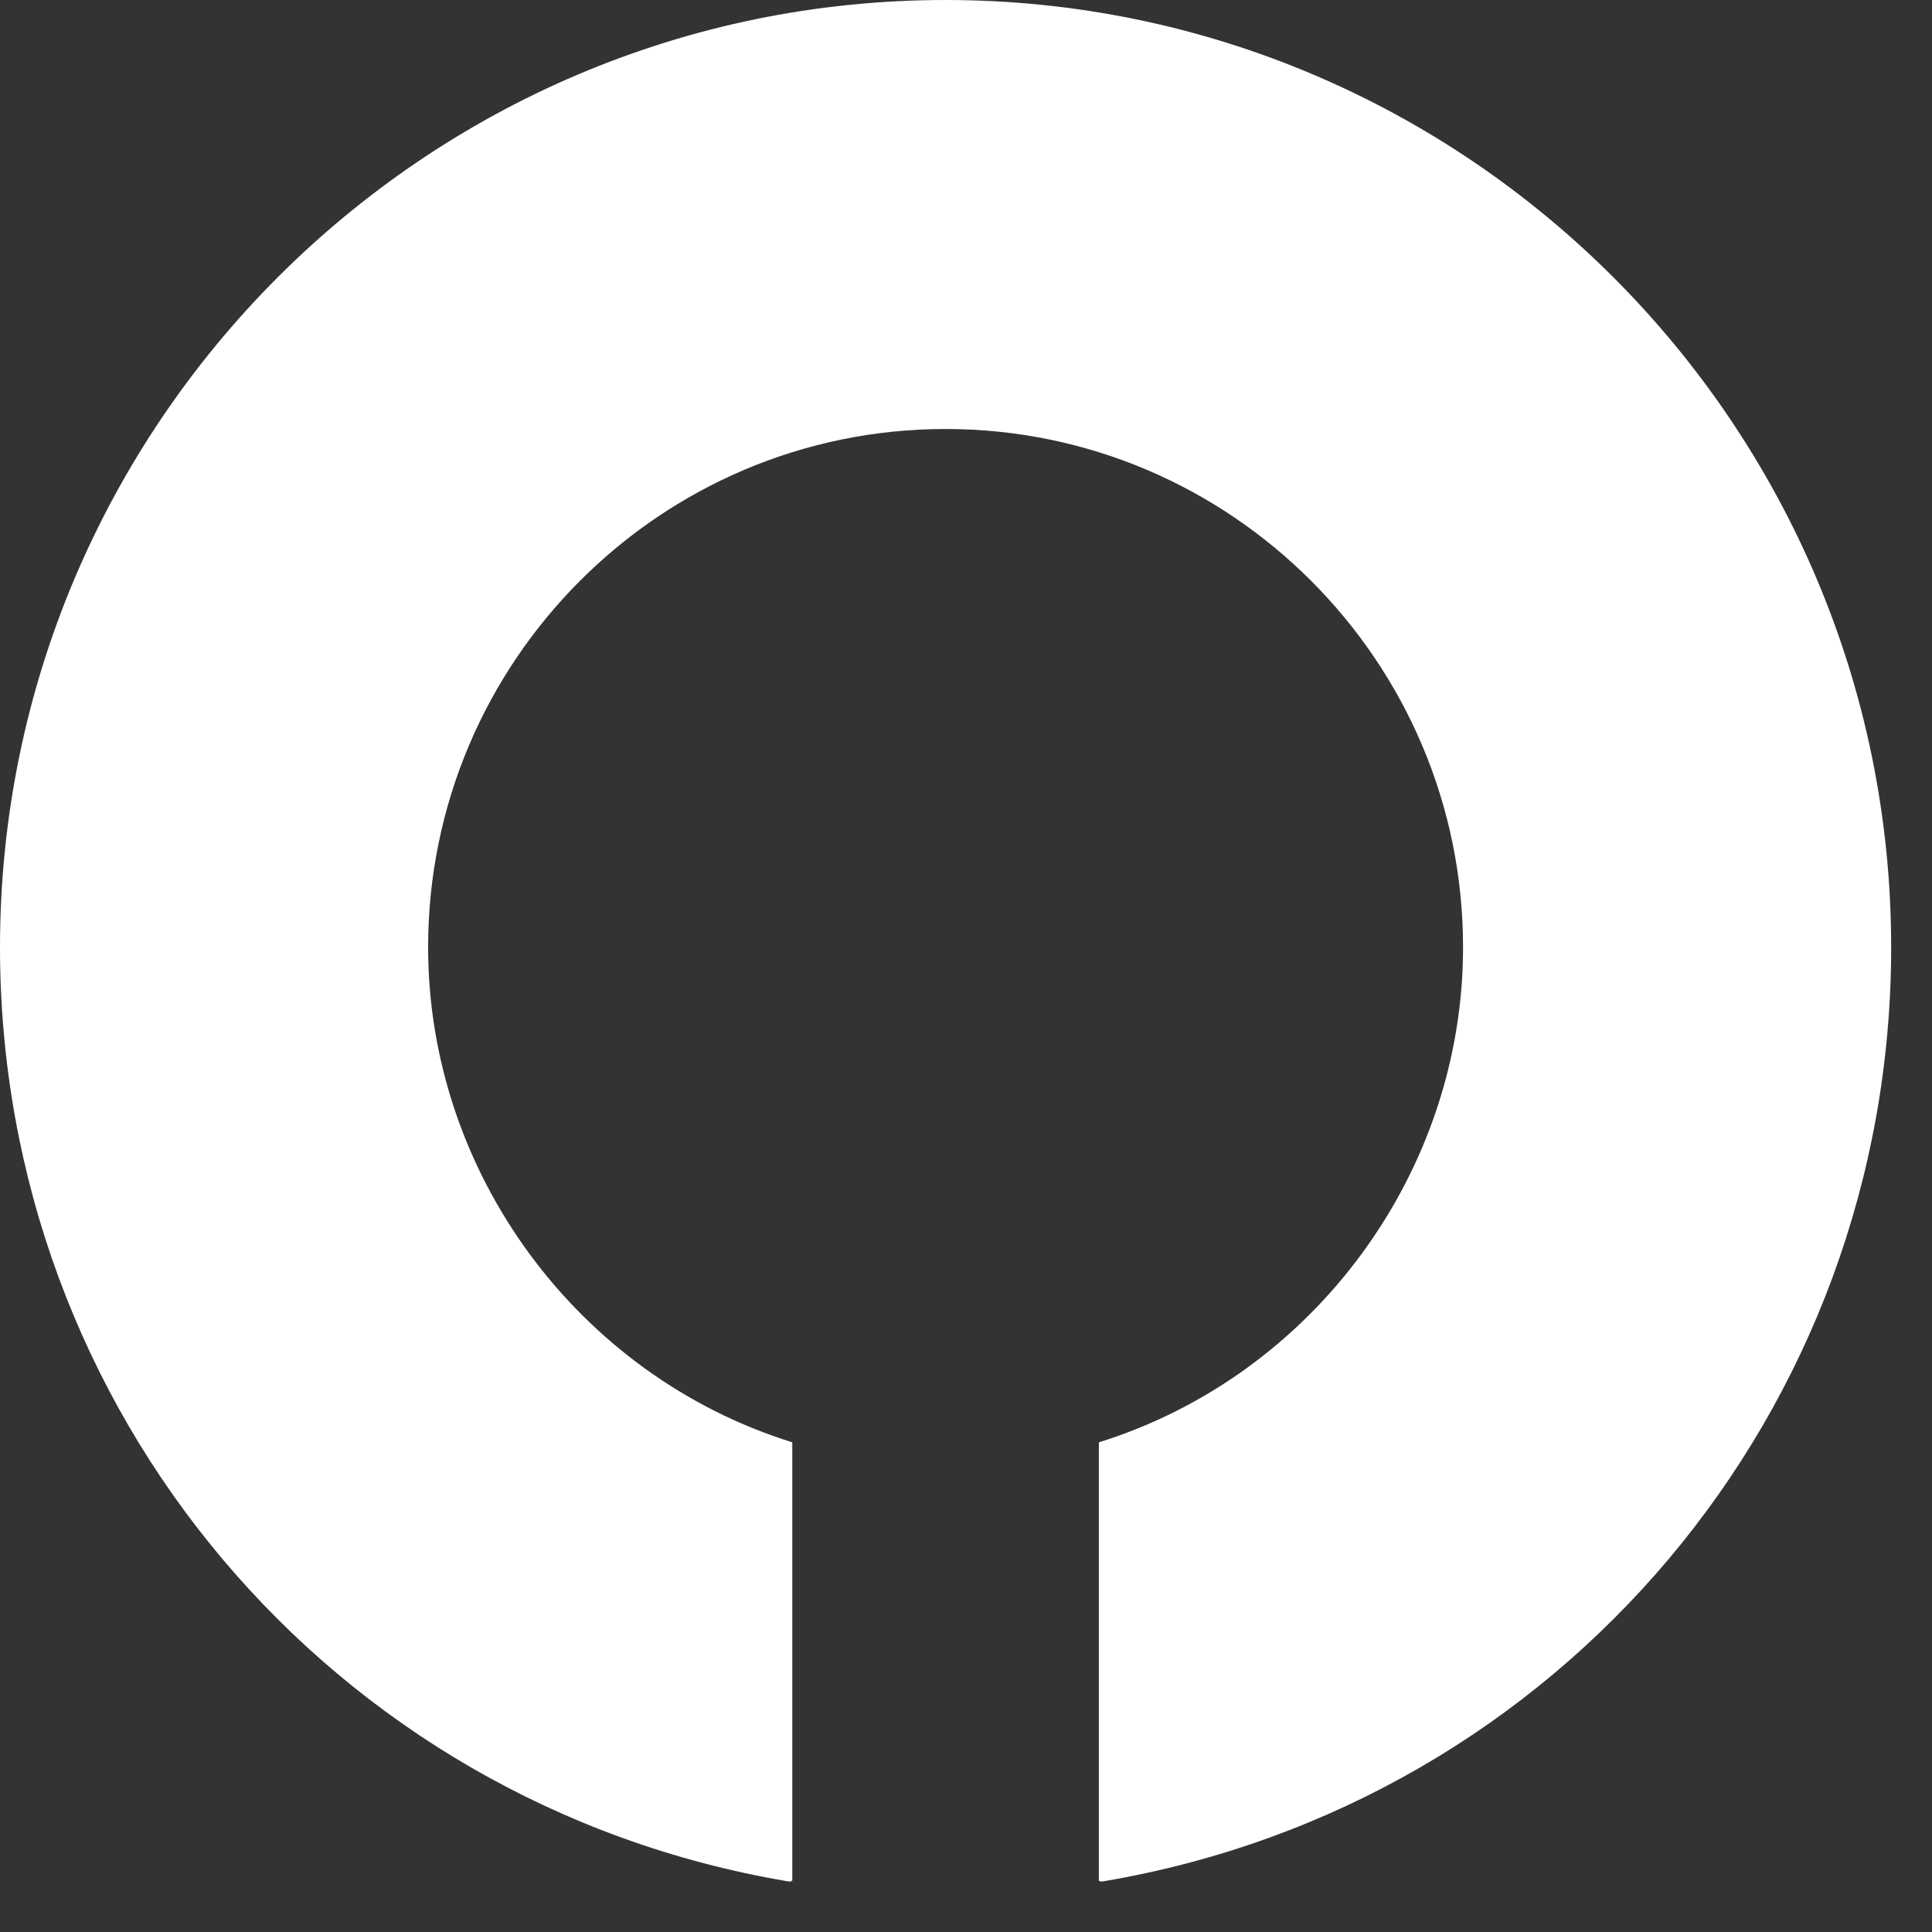
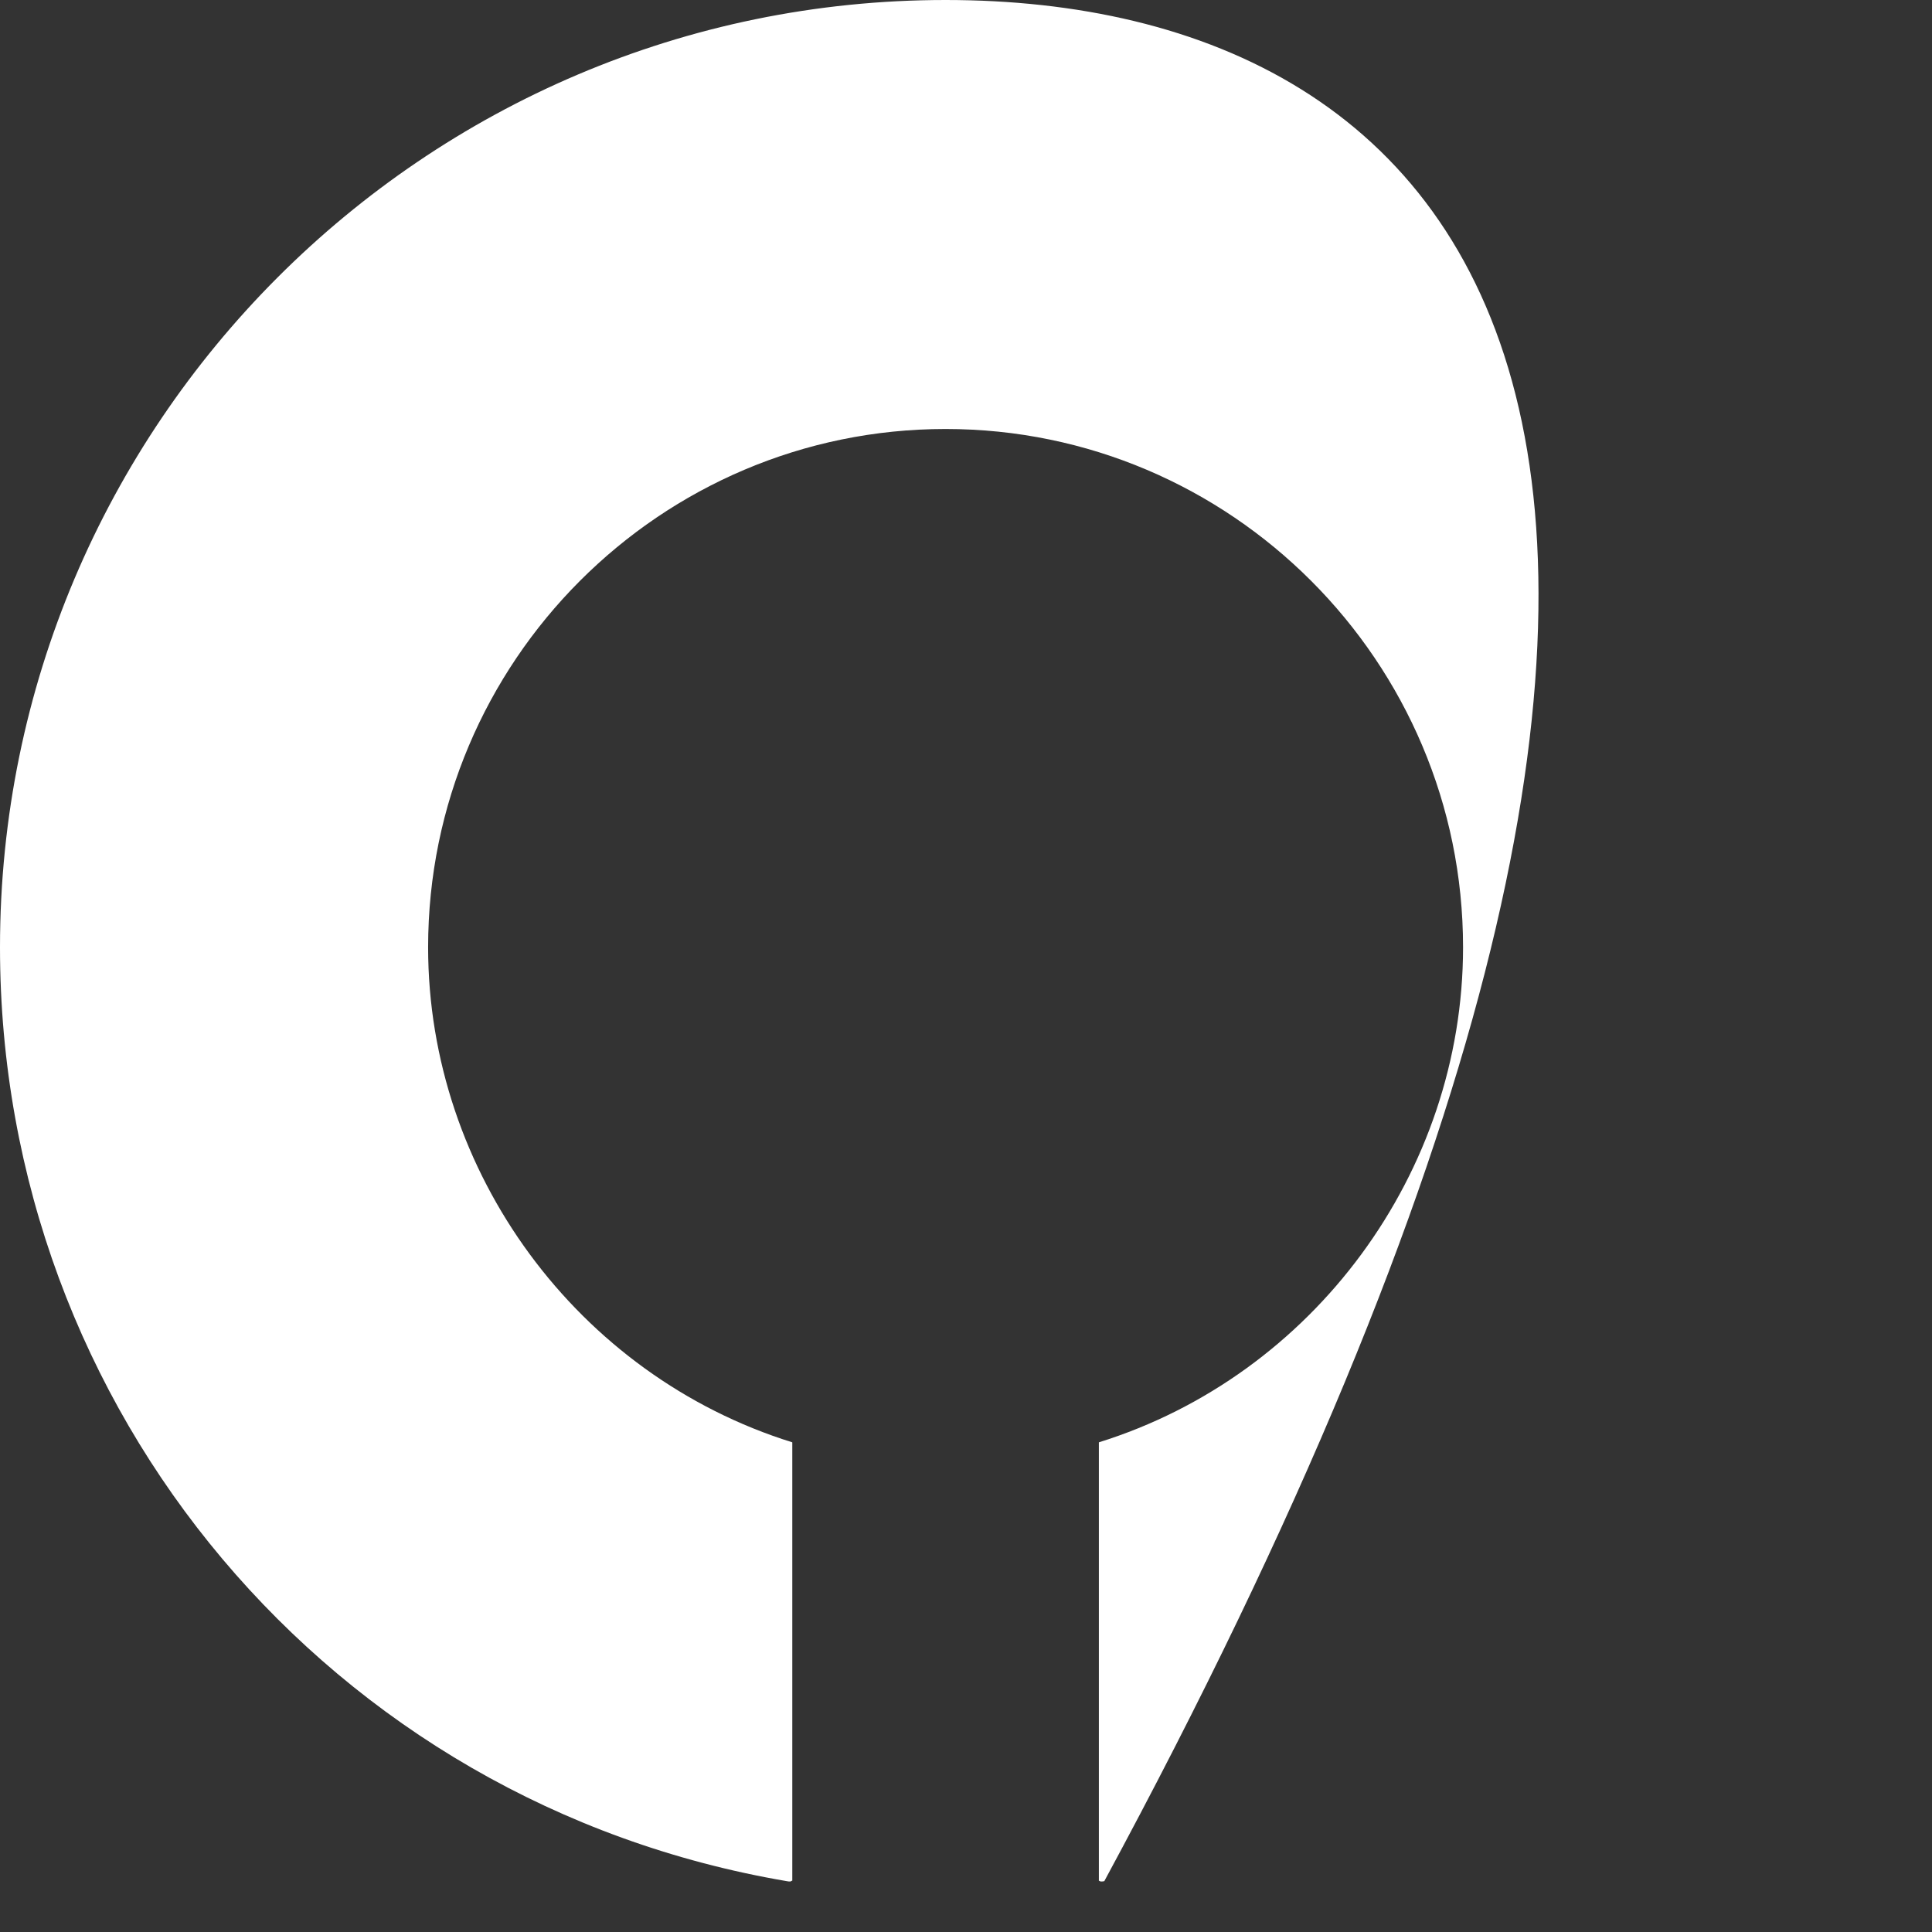
<svg xmlns="http://www.w3.org/2000/svg" fill="none" height="100%" overflow="visible" preserveAspectRatio="none" style="display: block;" viewBox="0 0 22 22" width="100%">
  <rect x="0" y="0" width="22" height="22" fill="#333333" stroke="none" />
-   <path d="M10.767 0C4.83 0 0 4.839 0 10.787C0 16.066 3.768 20.538 8.959 21.421C8.972 21.424 8.984 21.425 8.997 21.425C9.006 21.425 9.013 21.416 9.022 21.415V16.424C6.579 15.663 4.875 13.352 4.875 10.787C4.875 7.533 7.518 4.885 10.767 4.885C14.016 4.885 16.66 7.533 16.66 10.787C16.66 13.352 14.956 15.662 12.513 16.424V21.416C12.521 21.417 12.528 21.425 12.537 21.425C12.55 21.425 12.562 21.424 12.575 21.421C17.767 20.538 21.535 16.066 21.535 10.787C21.535 4.839 16.704 0 10.767 0Z" fill="white" id="Vector" />
+   <path d="M10.767 0C4.83 0 0 4.839 0 10.787C0 16.066 3.768 20.538 8.959 21.421C8.972 21.424 8.984 21.425 8.997 21.425C9.006 21.425 9.013 21.416 9.022 21.415V16.424C6.579 15.663 4.875 13.352 4.875 10.787C4.875 7.533 7.518 4.885 10.767 4.885C14.016 4.885 16.66 7.533 16.66 10.787C16.66 13.352 14.956 15.662 12.513 16.424V21.416C12.521 21.417 12.528 21.425 12.537 21.425C12.55 21.425 12.562 21.424 12.575 21.421C21.535 4.839 16.704 0 10.767 0Z" fill="white" id="Vector" />
</svg>